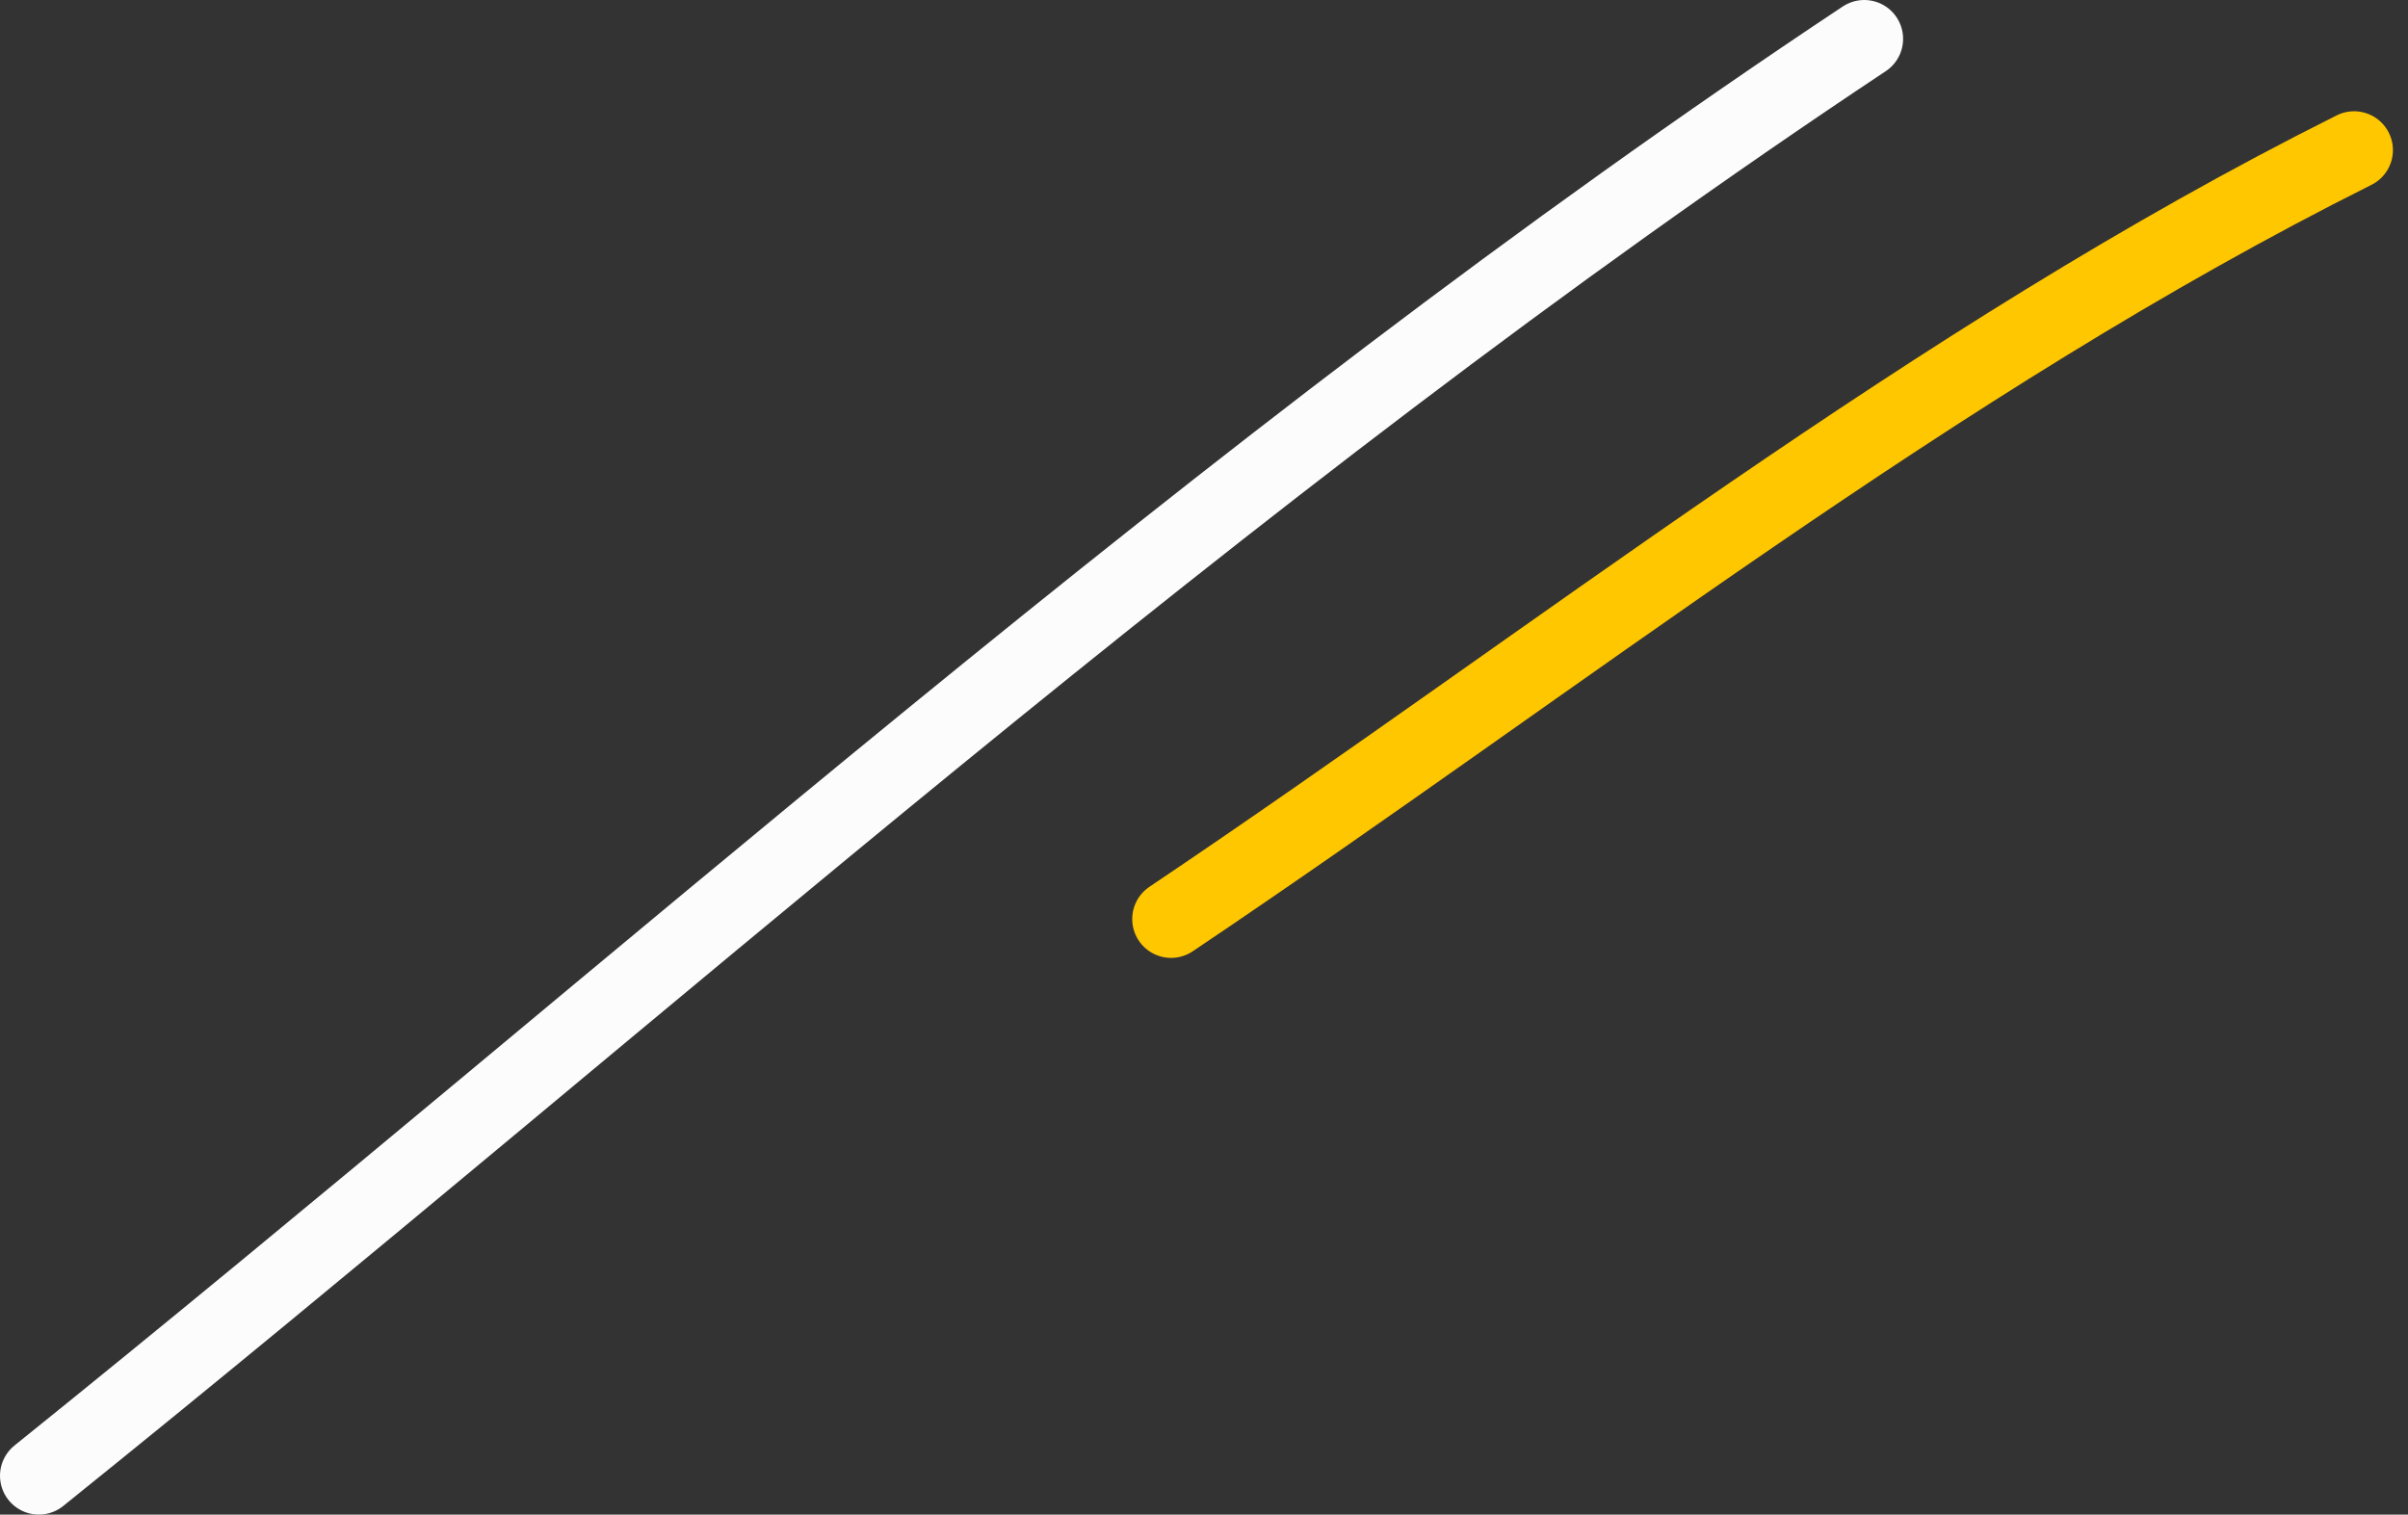
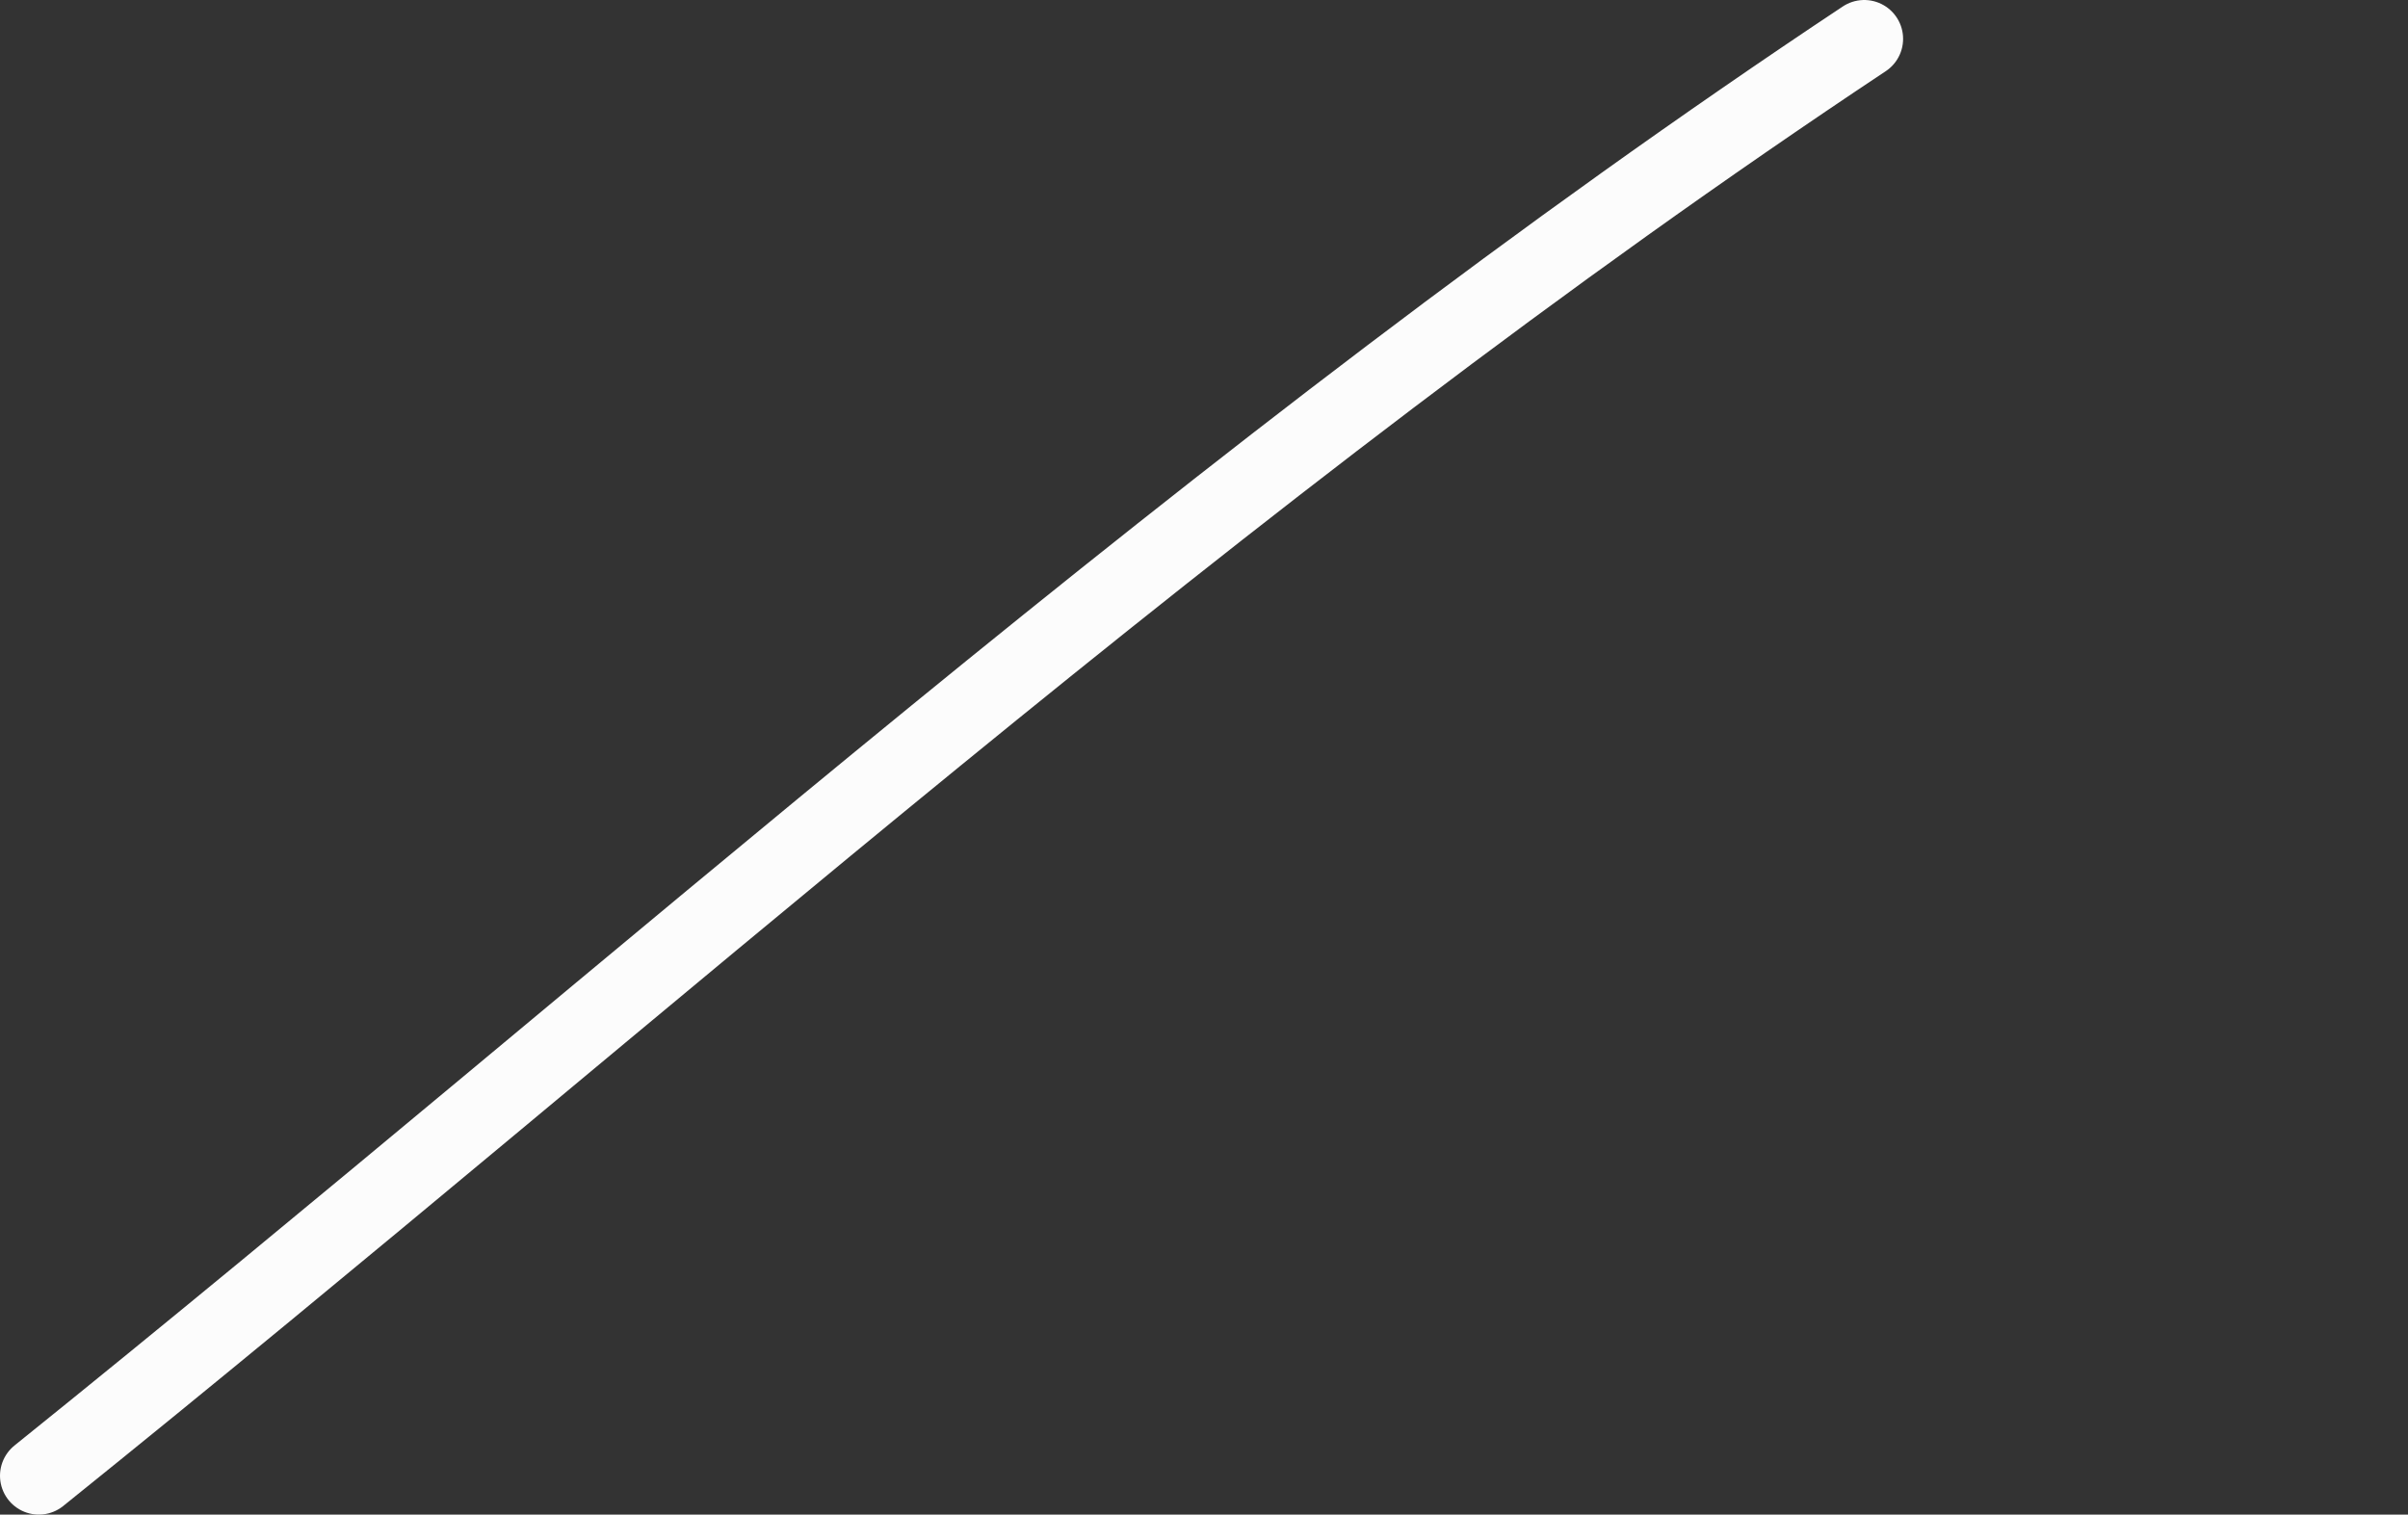
<svg xmlns="http://www.w3.org/2000/svg" width="62" height="39" viewBox="0 0 62 39" fill="none">
  <rect x="0" y="0" width="62" height="39" fill="#333333" stroke="none" />
  <path d="M1 38C16.636 25.42 31.282 12.101 48 1" stroke="#FCFCFC" stroke-width="2" stroke-linecap="round" />
-   <path d="M30.152 23.665C40.167 16.938 49.794 9.274 60.612 3.865" stroke="#FFC700" stroke-width="2" stroke-linecap="round" />
</svg>